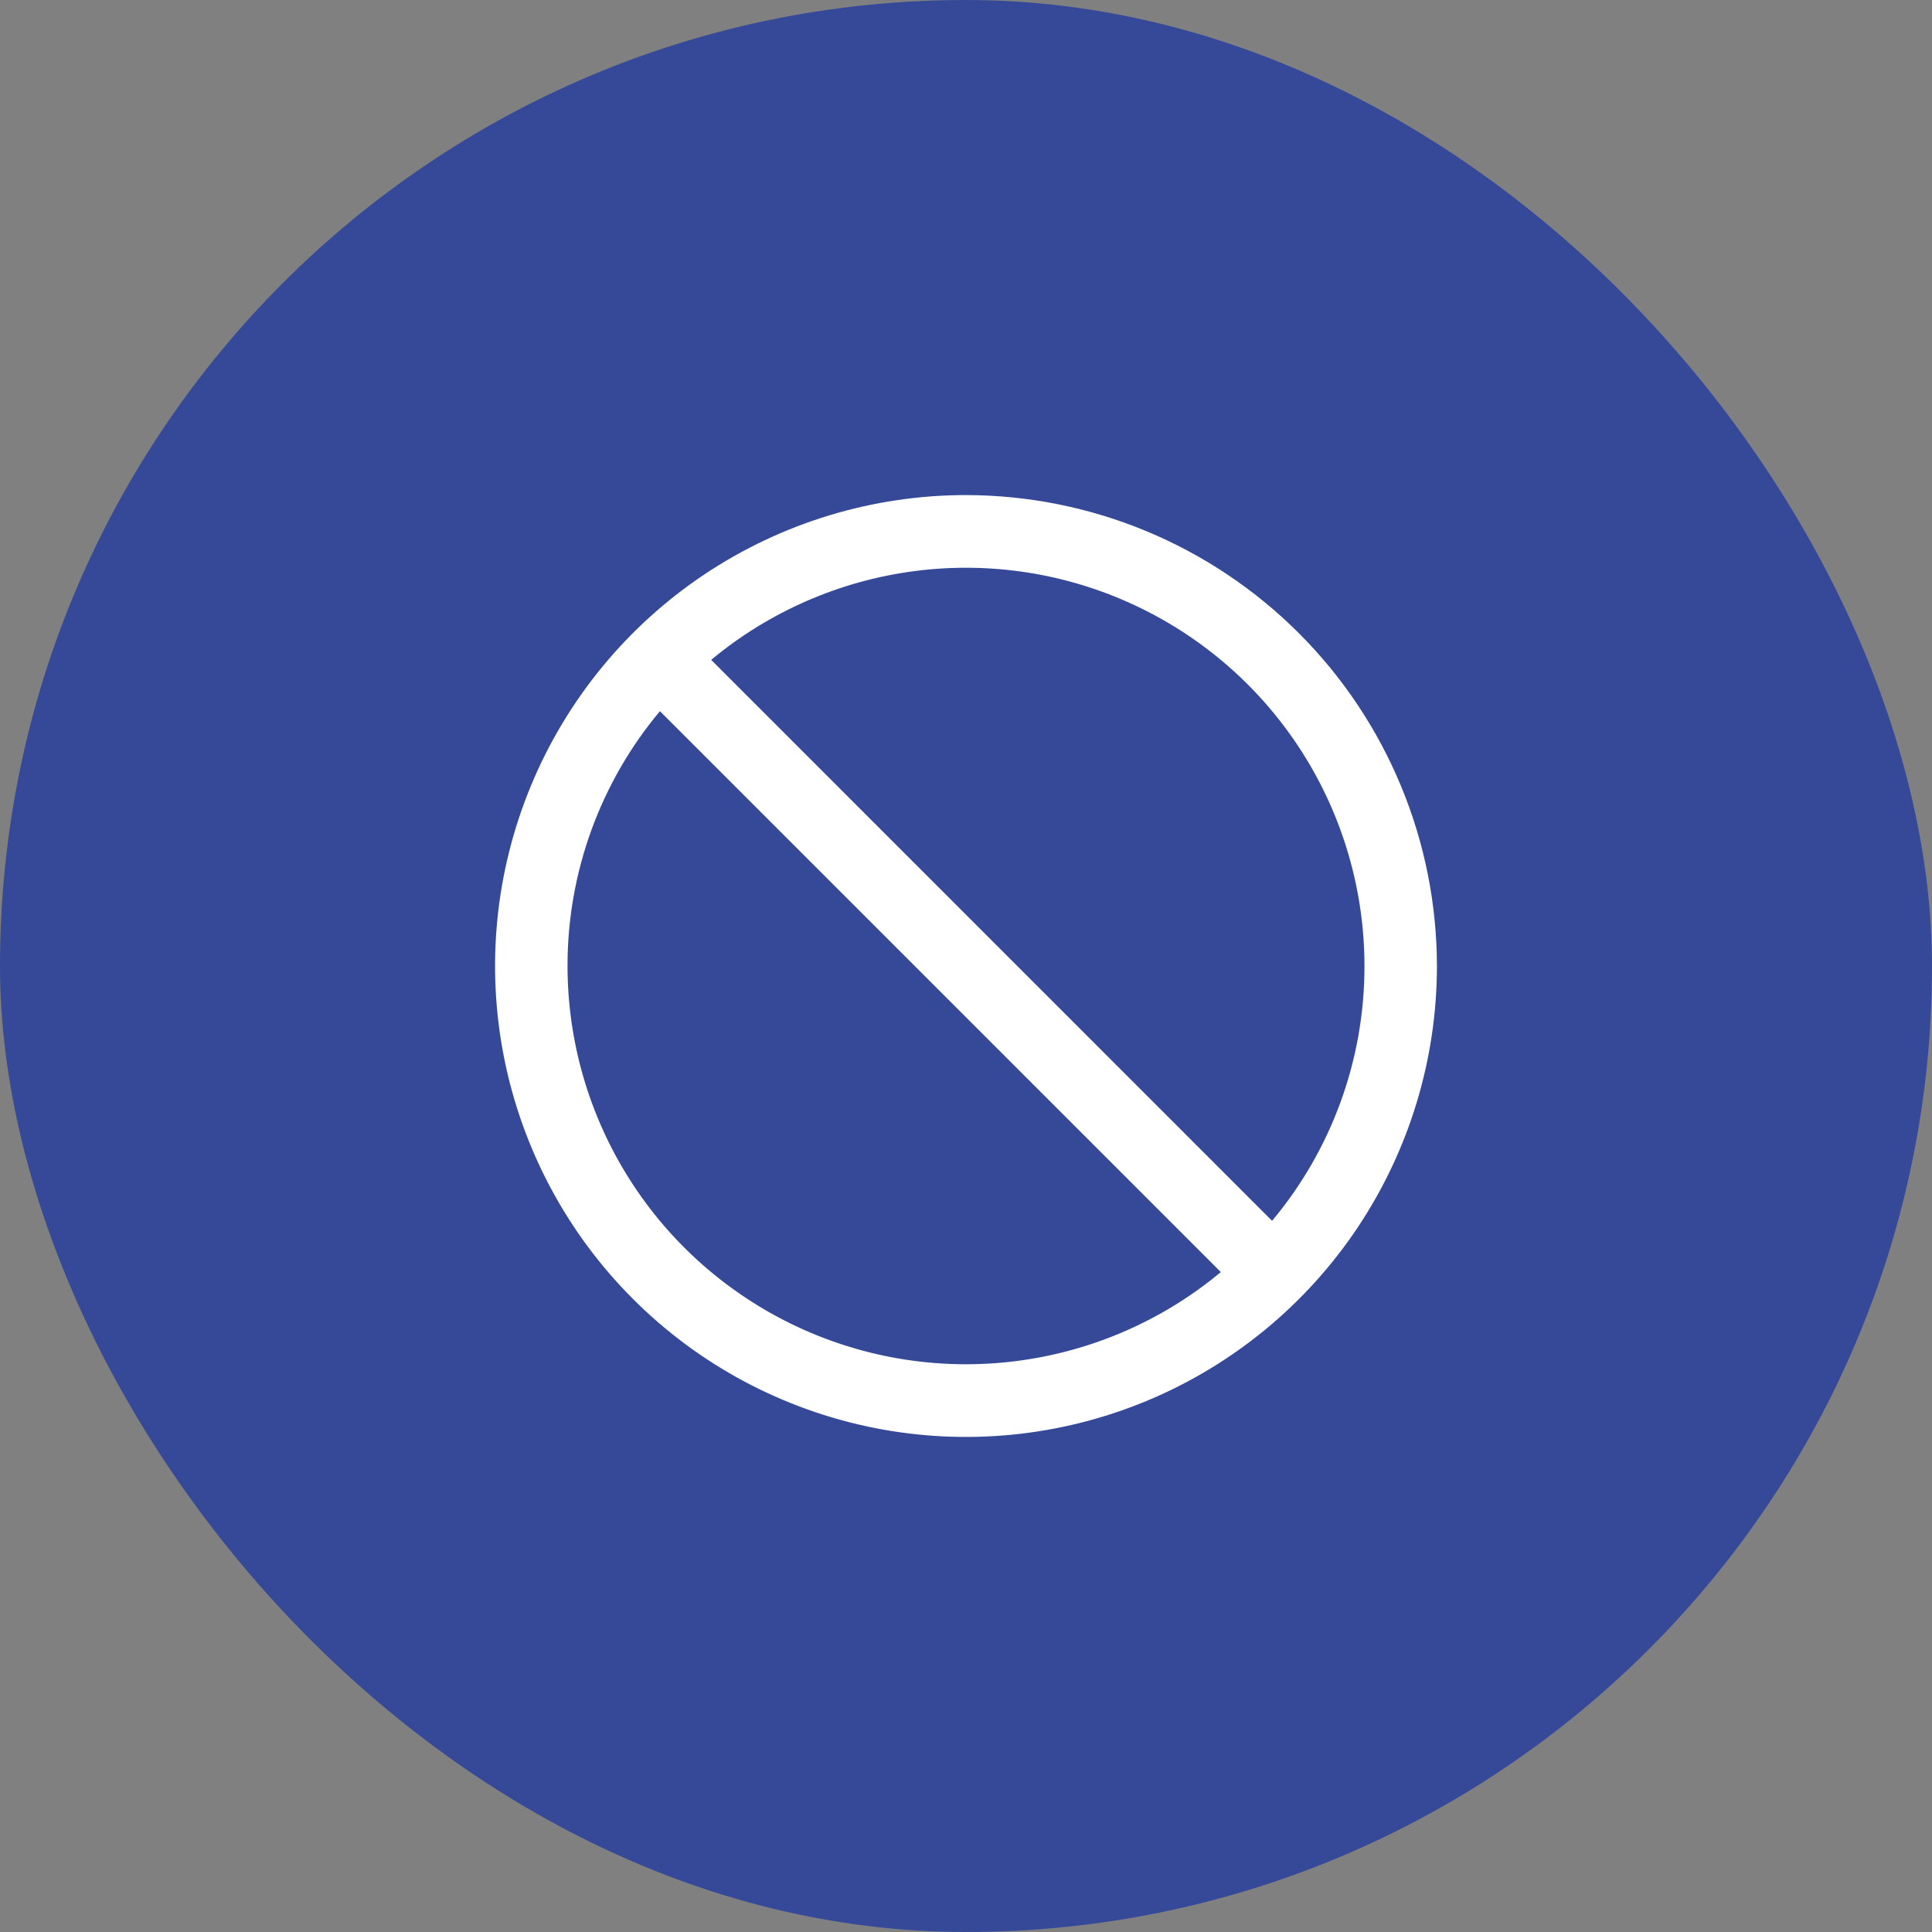
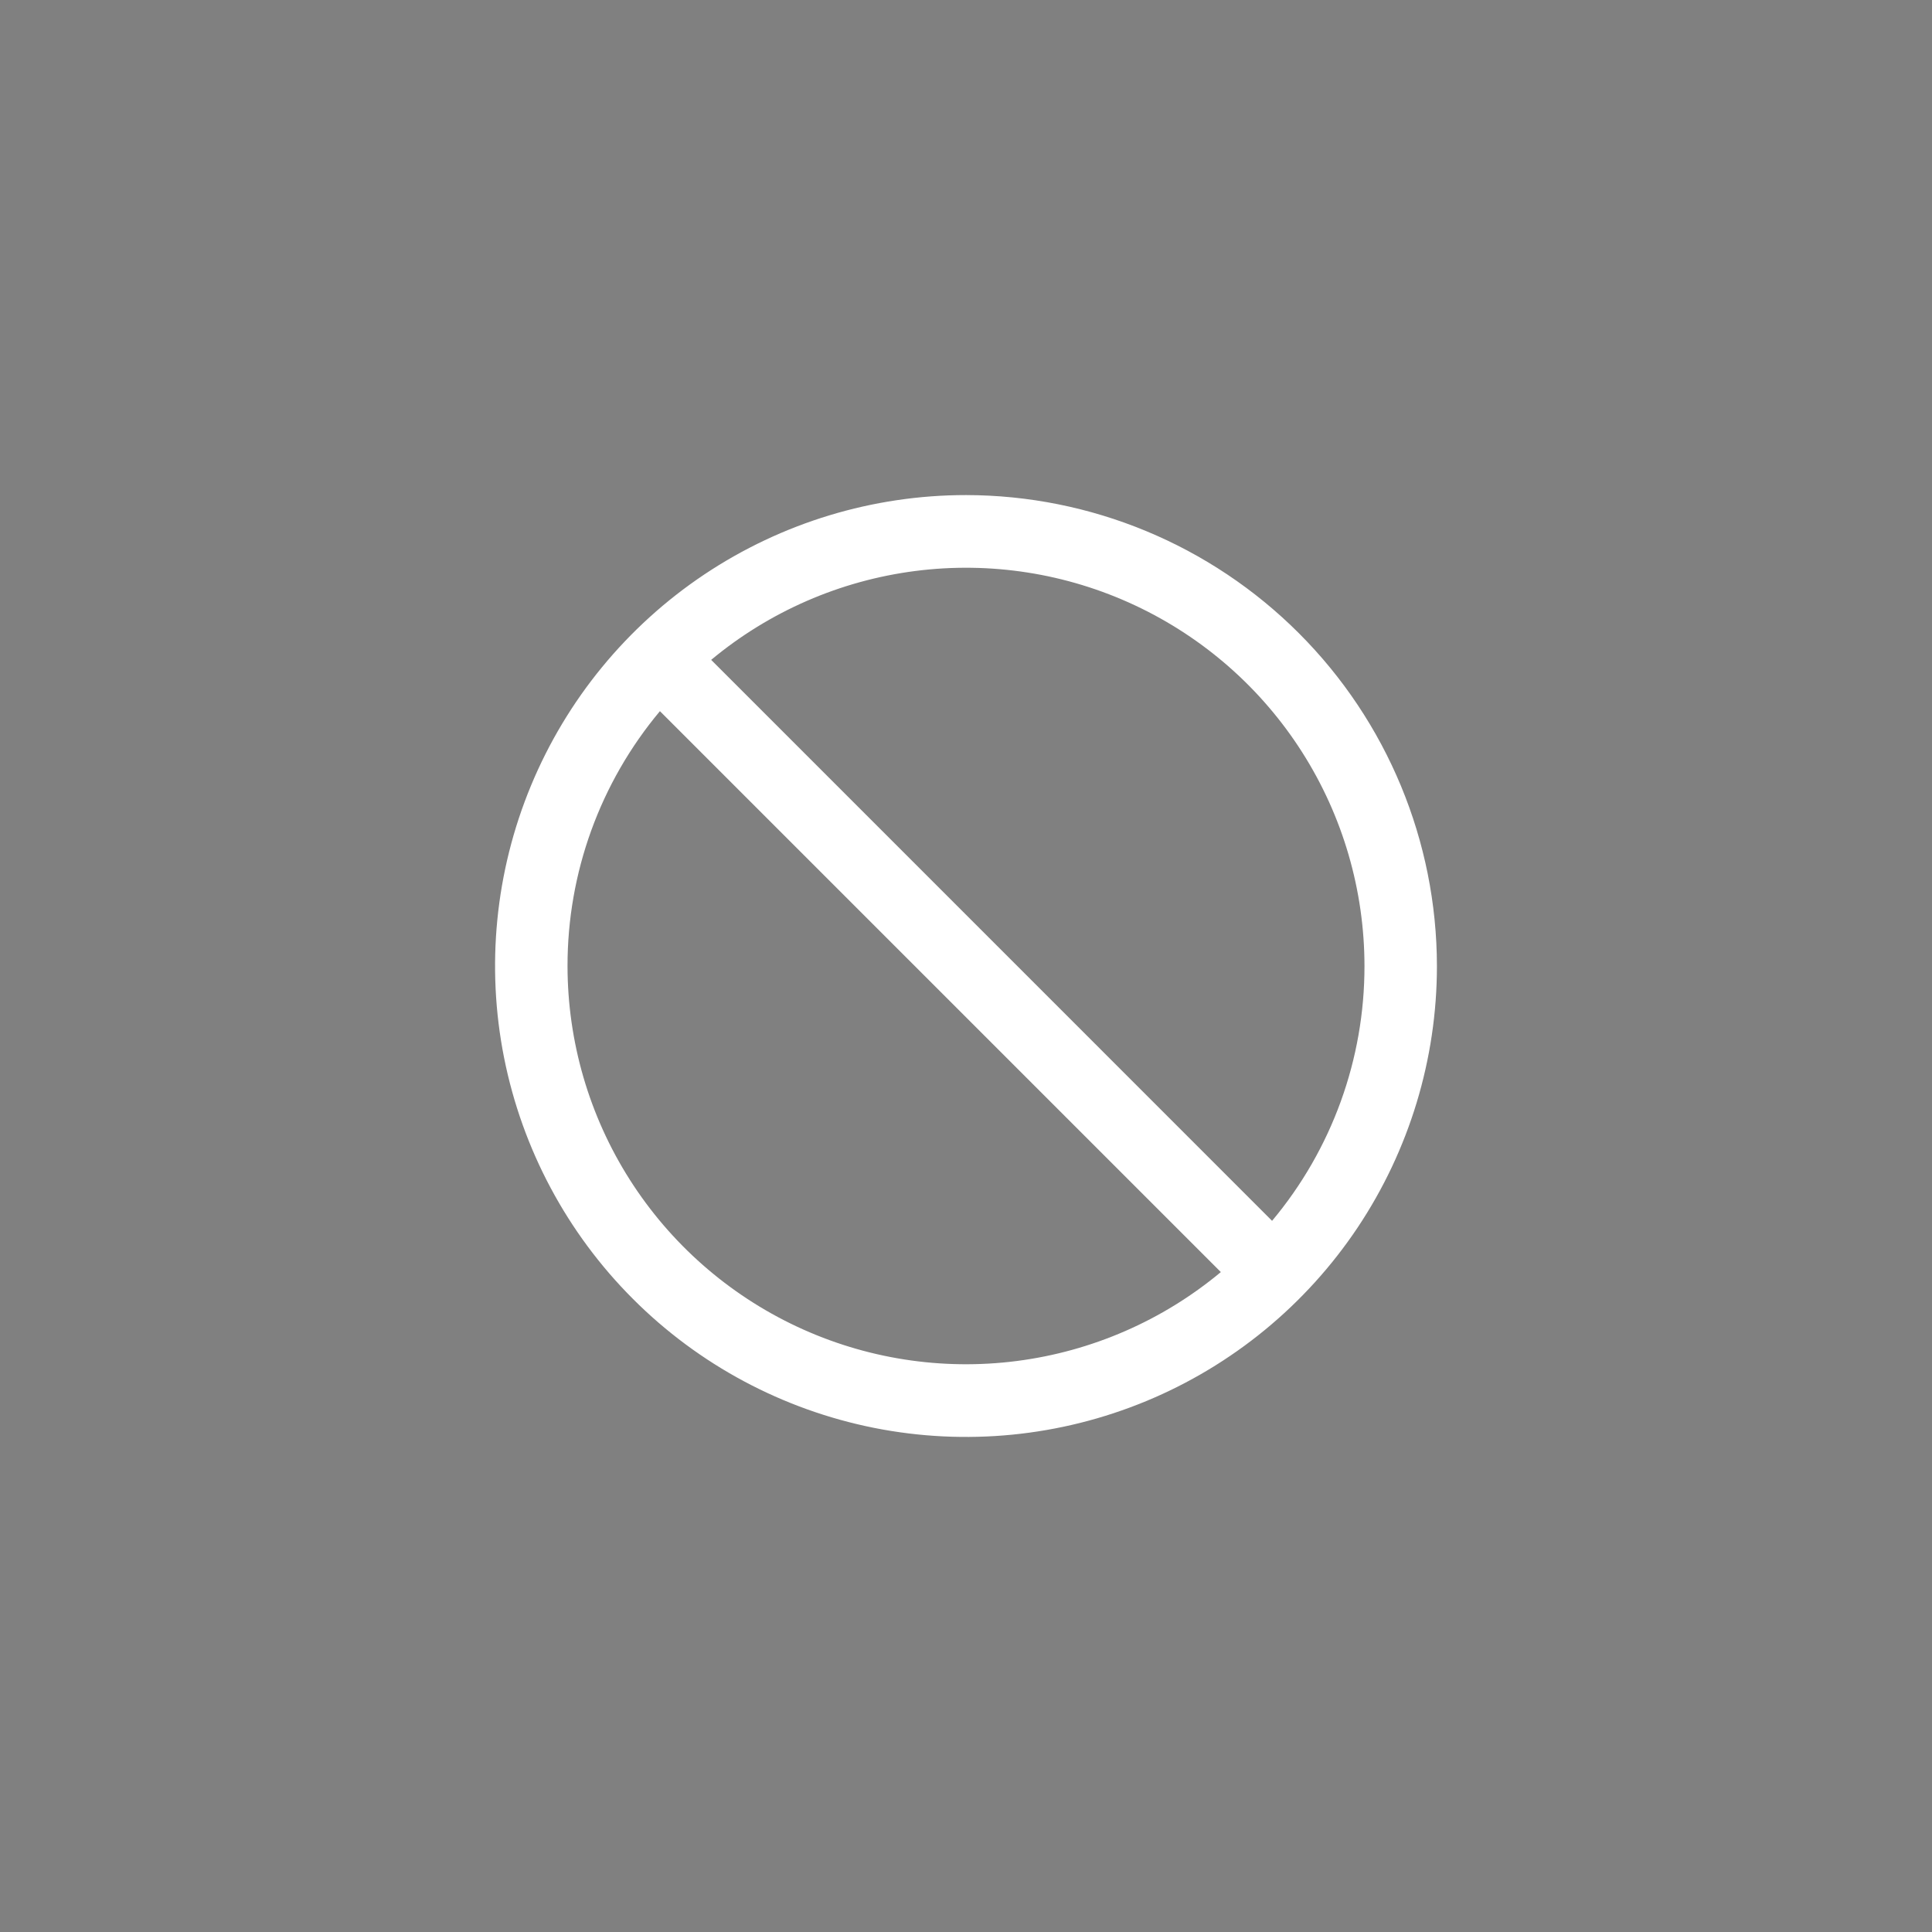
<svg xmlns="http://www.w3.org/2000/svg" width="40" height="40" viewBox="0 0 40 40" fill="none">
  <rect x="0" y="0" width="40" height="40" fill="#808080" stroke="none" />
-   <rect width="40" height="40" rx="20" fill="#354998" />
  <path d="M20 10.25C18.072 10.25 16.187 10.822 14.583 11.893C12.98 12.964 11.73 14.487 10.992 16.269C10.254 18.05 10.061 20.011 10.437 21.902C10.814 23.793 11.742 25.531 13.106 26.894C14.469 28.258 16.207 29.186 18.098 29.563C19.989 29.939 21.95 29.746 23.731 29.008C25.513 28.27 27.035 27.02 28.107 25.417C29.178 23.813 29.75 21.928 29.75 20C29.747 17.415 28.719 14.937 26.891 13.109C25.063 11.281 22.585 10.253 20 10.25ZM28.25 20C28.252 21.929 27.575 23.797 26.337 25.276L14.724 13.662C15.928 12.66 17.394 12.022 18.948 11.822C20.502 11.622 22.081 11.869 23.5 12.534C24.919 13.199 26.12 14.254 26.961 15.576C27.802 16.898 28.249 18.433 28.25 20ZM11.75 20C11.748 18.071 12.425 16.203 13.663 14.724L25.276 26.337C24.072 27.34 22.606 27.978 21.052 28.178C19.498 28.378 17.919 28.131 16.5 27.466C15.081 26.801 13.88 25.746 13.039 24.424C12.198 23.102 11.751 21.567 11.75 20Z" fill="white" />
</svg>